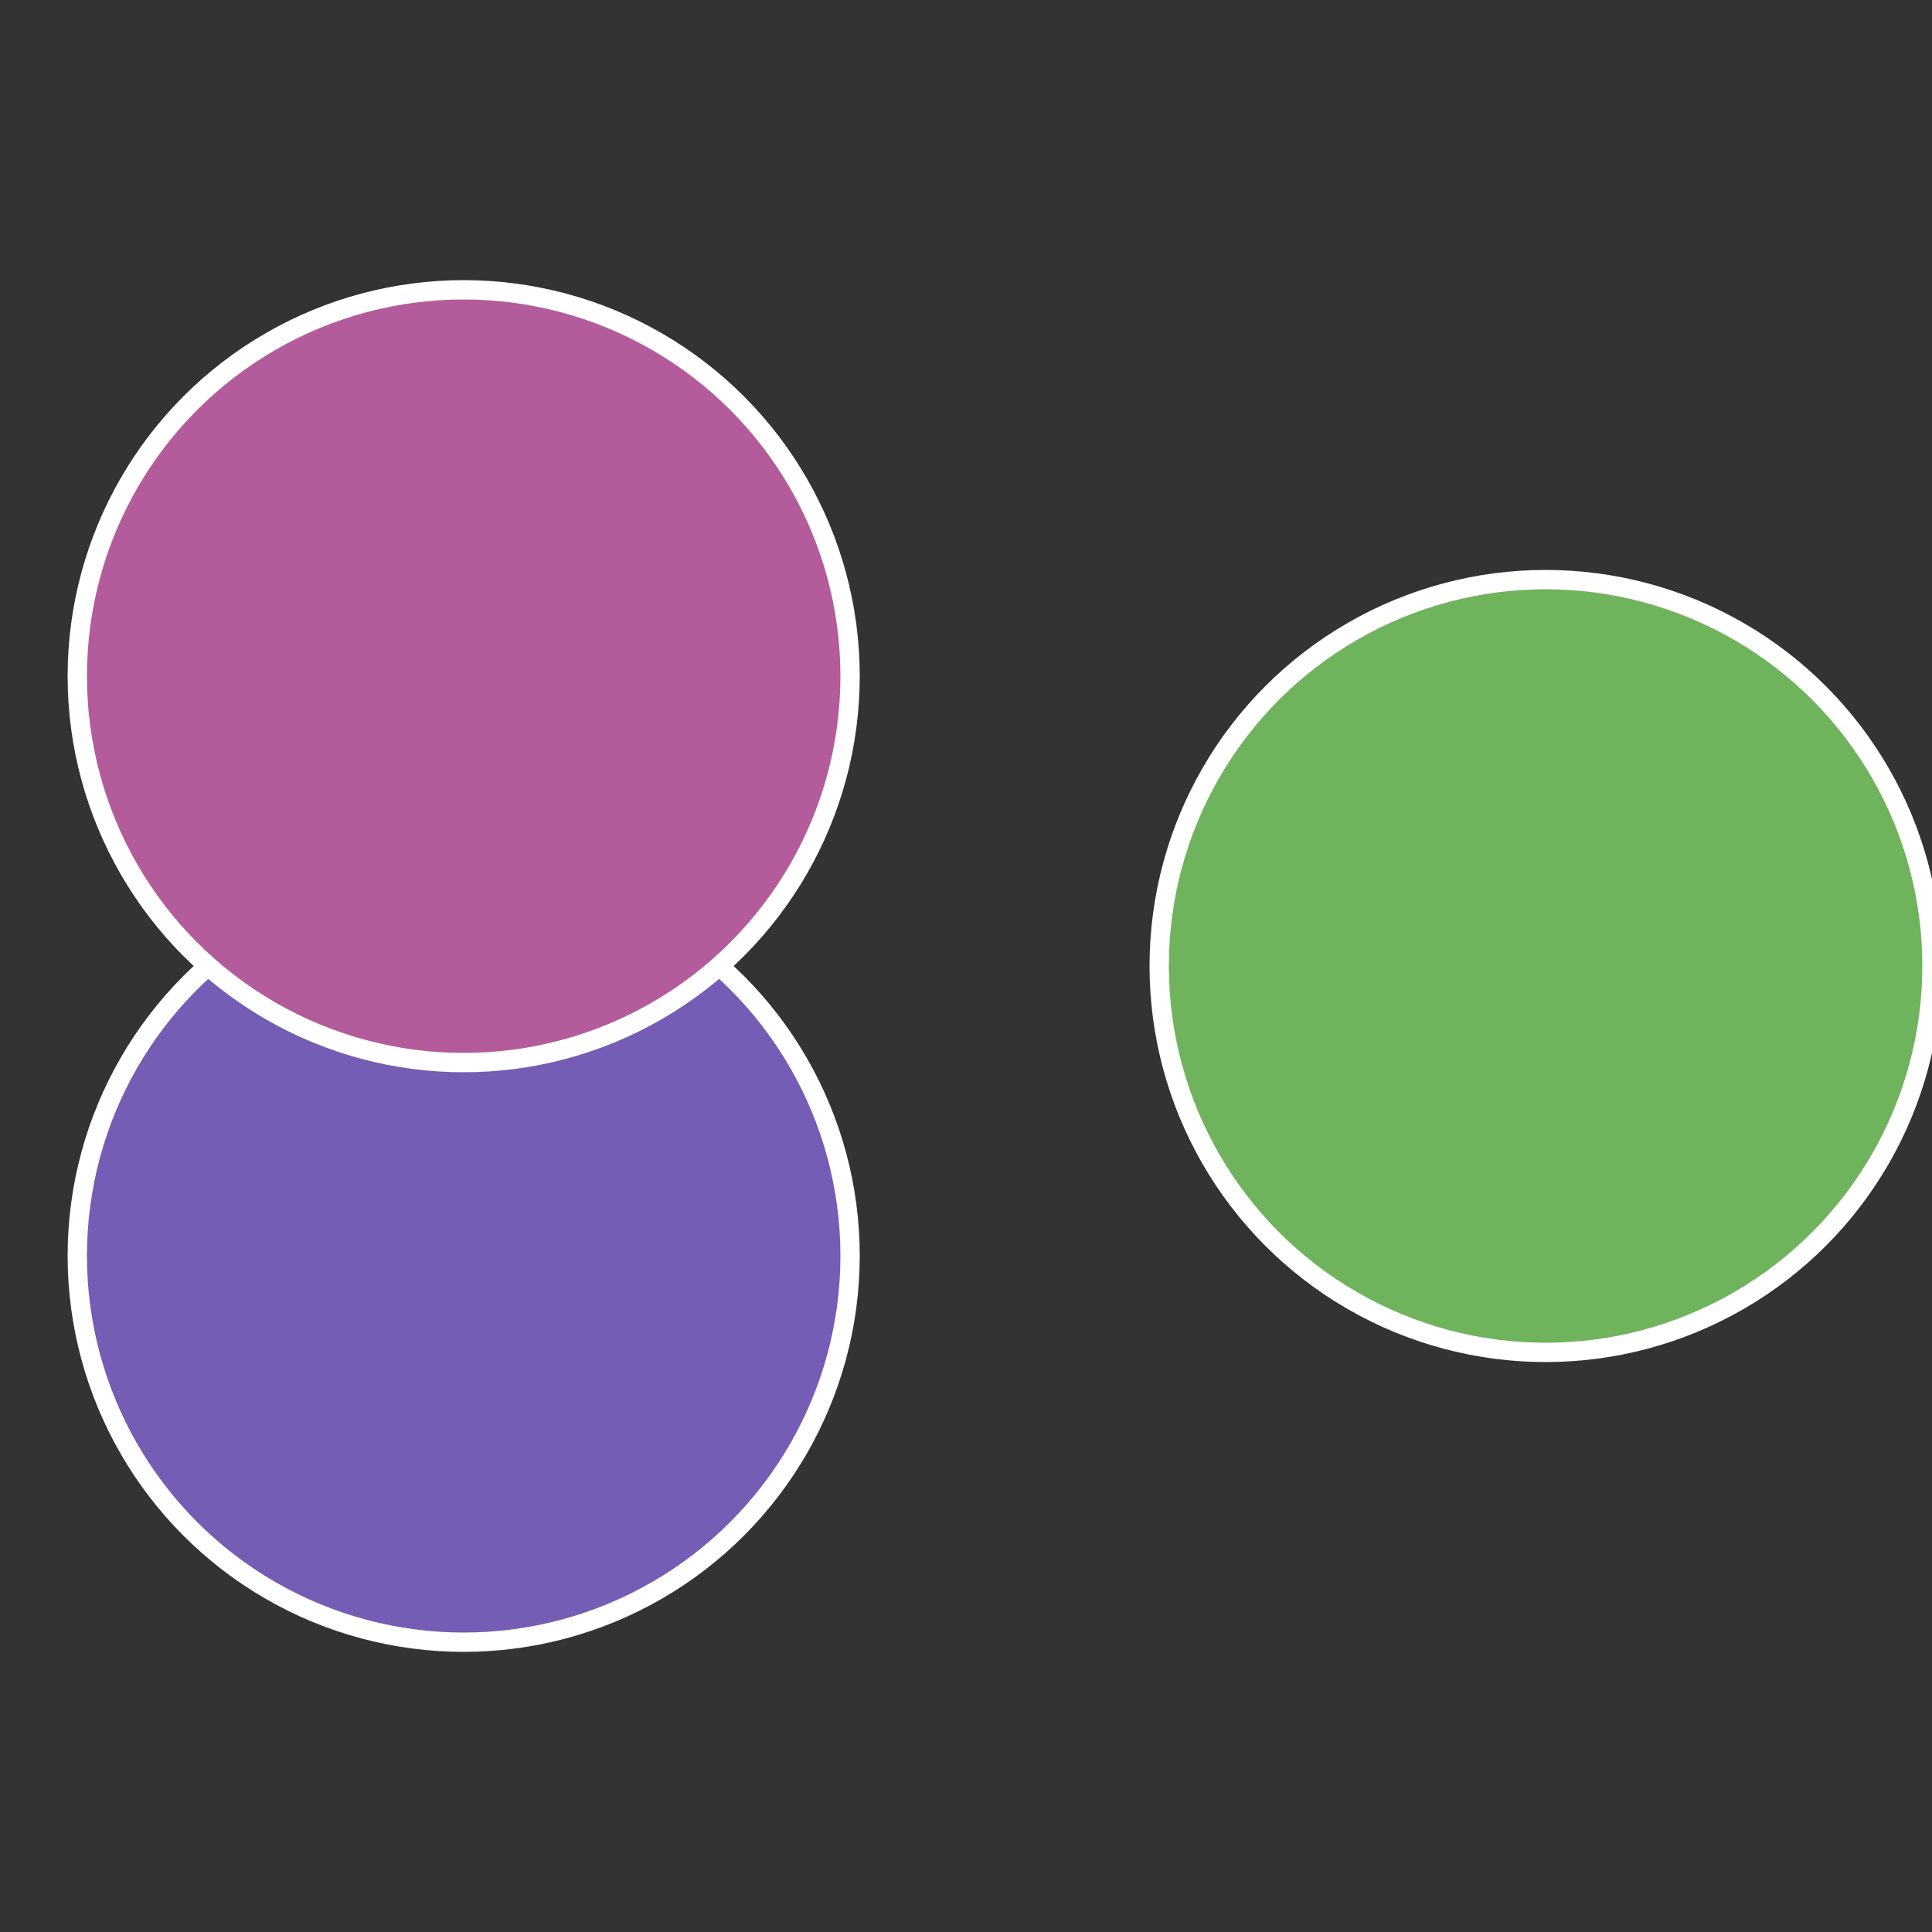
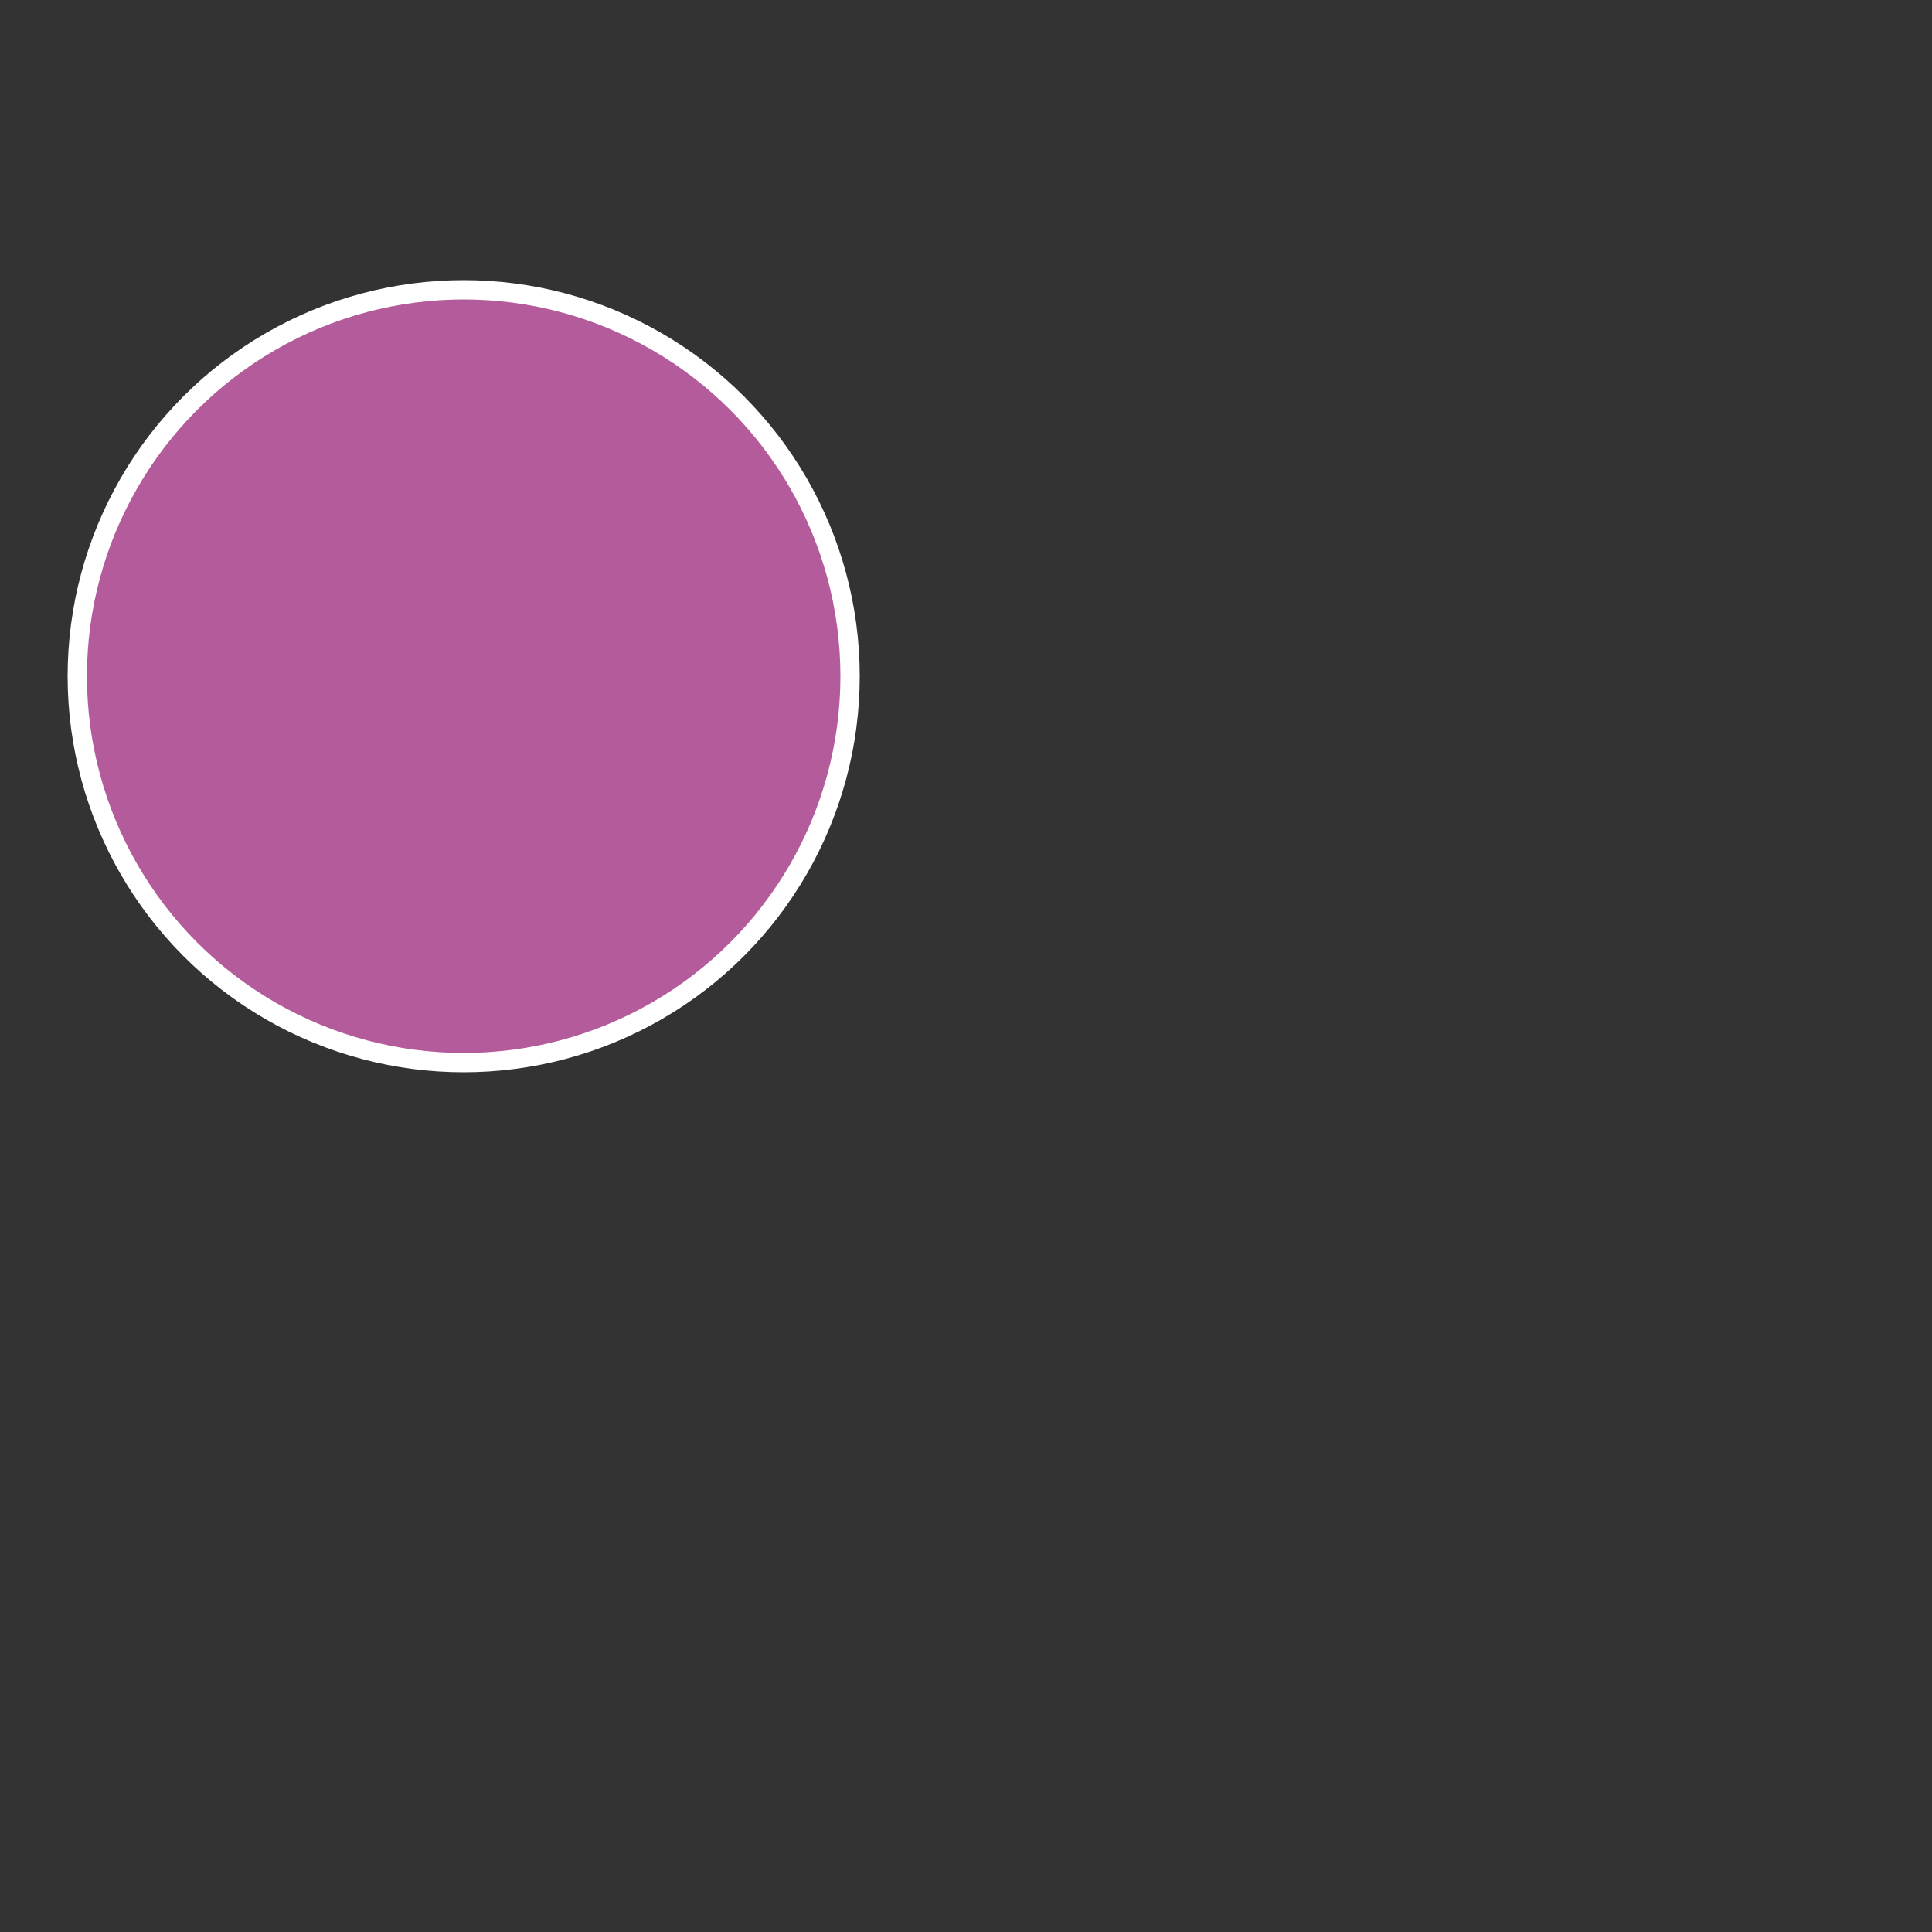
<svg xmlns="http://www.w3.org/2000/svg" width="500" height="500" viewBox="-1 -1 2 2">
  <rect x="-1" y="-1" width="2" height="2" fill="#333333" stroke="none" />
-   <circle cx="0.6" cy="0" r="0.4" fill="#6fb45c" stroke="#fff" stroke-width="1%" />
-   <circle cx="-0.52" cy="0.3" r="0.4" fill="#755cb4" stroke="#fff" stroke-width="1%" />
  <circle cx="-0.52" cy="-0.3" r="0.4" fill="#b45c9b" stroke="#fff" stroke-width="1%" />
</svg>